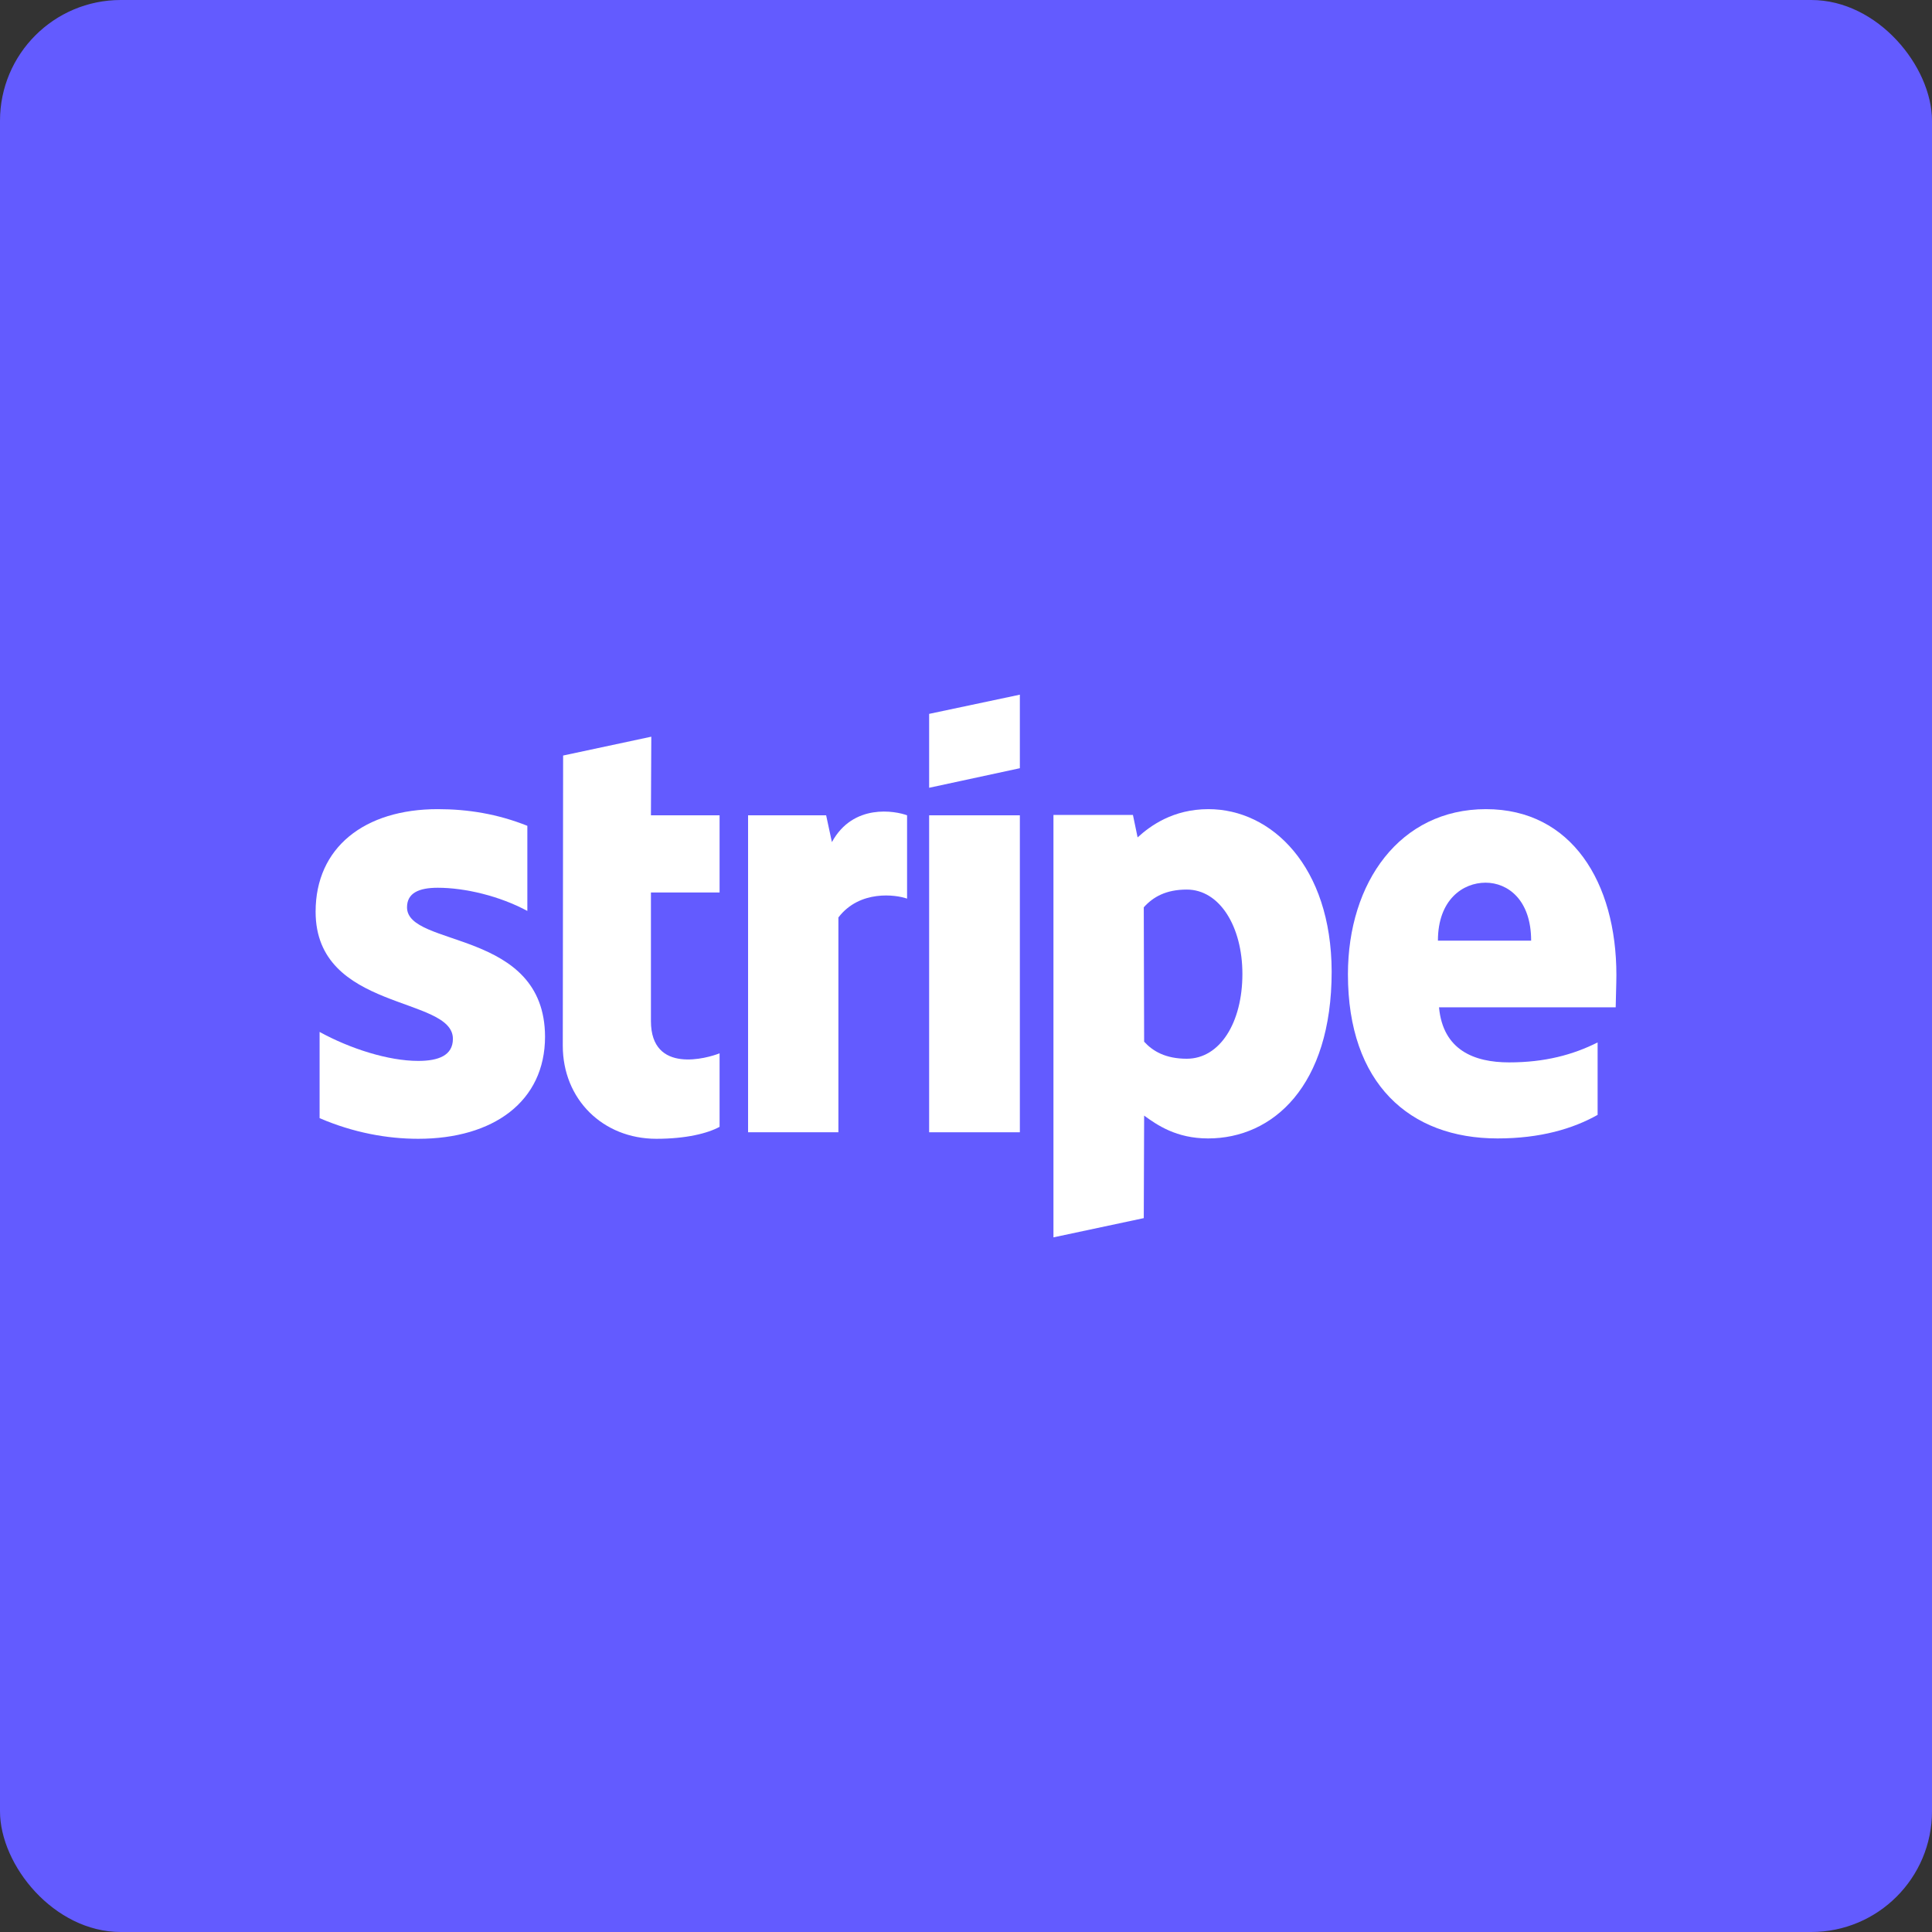
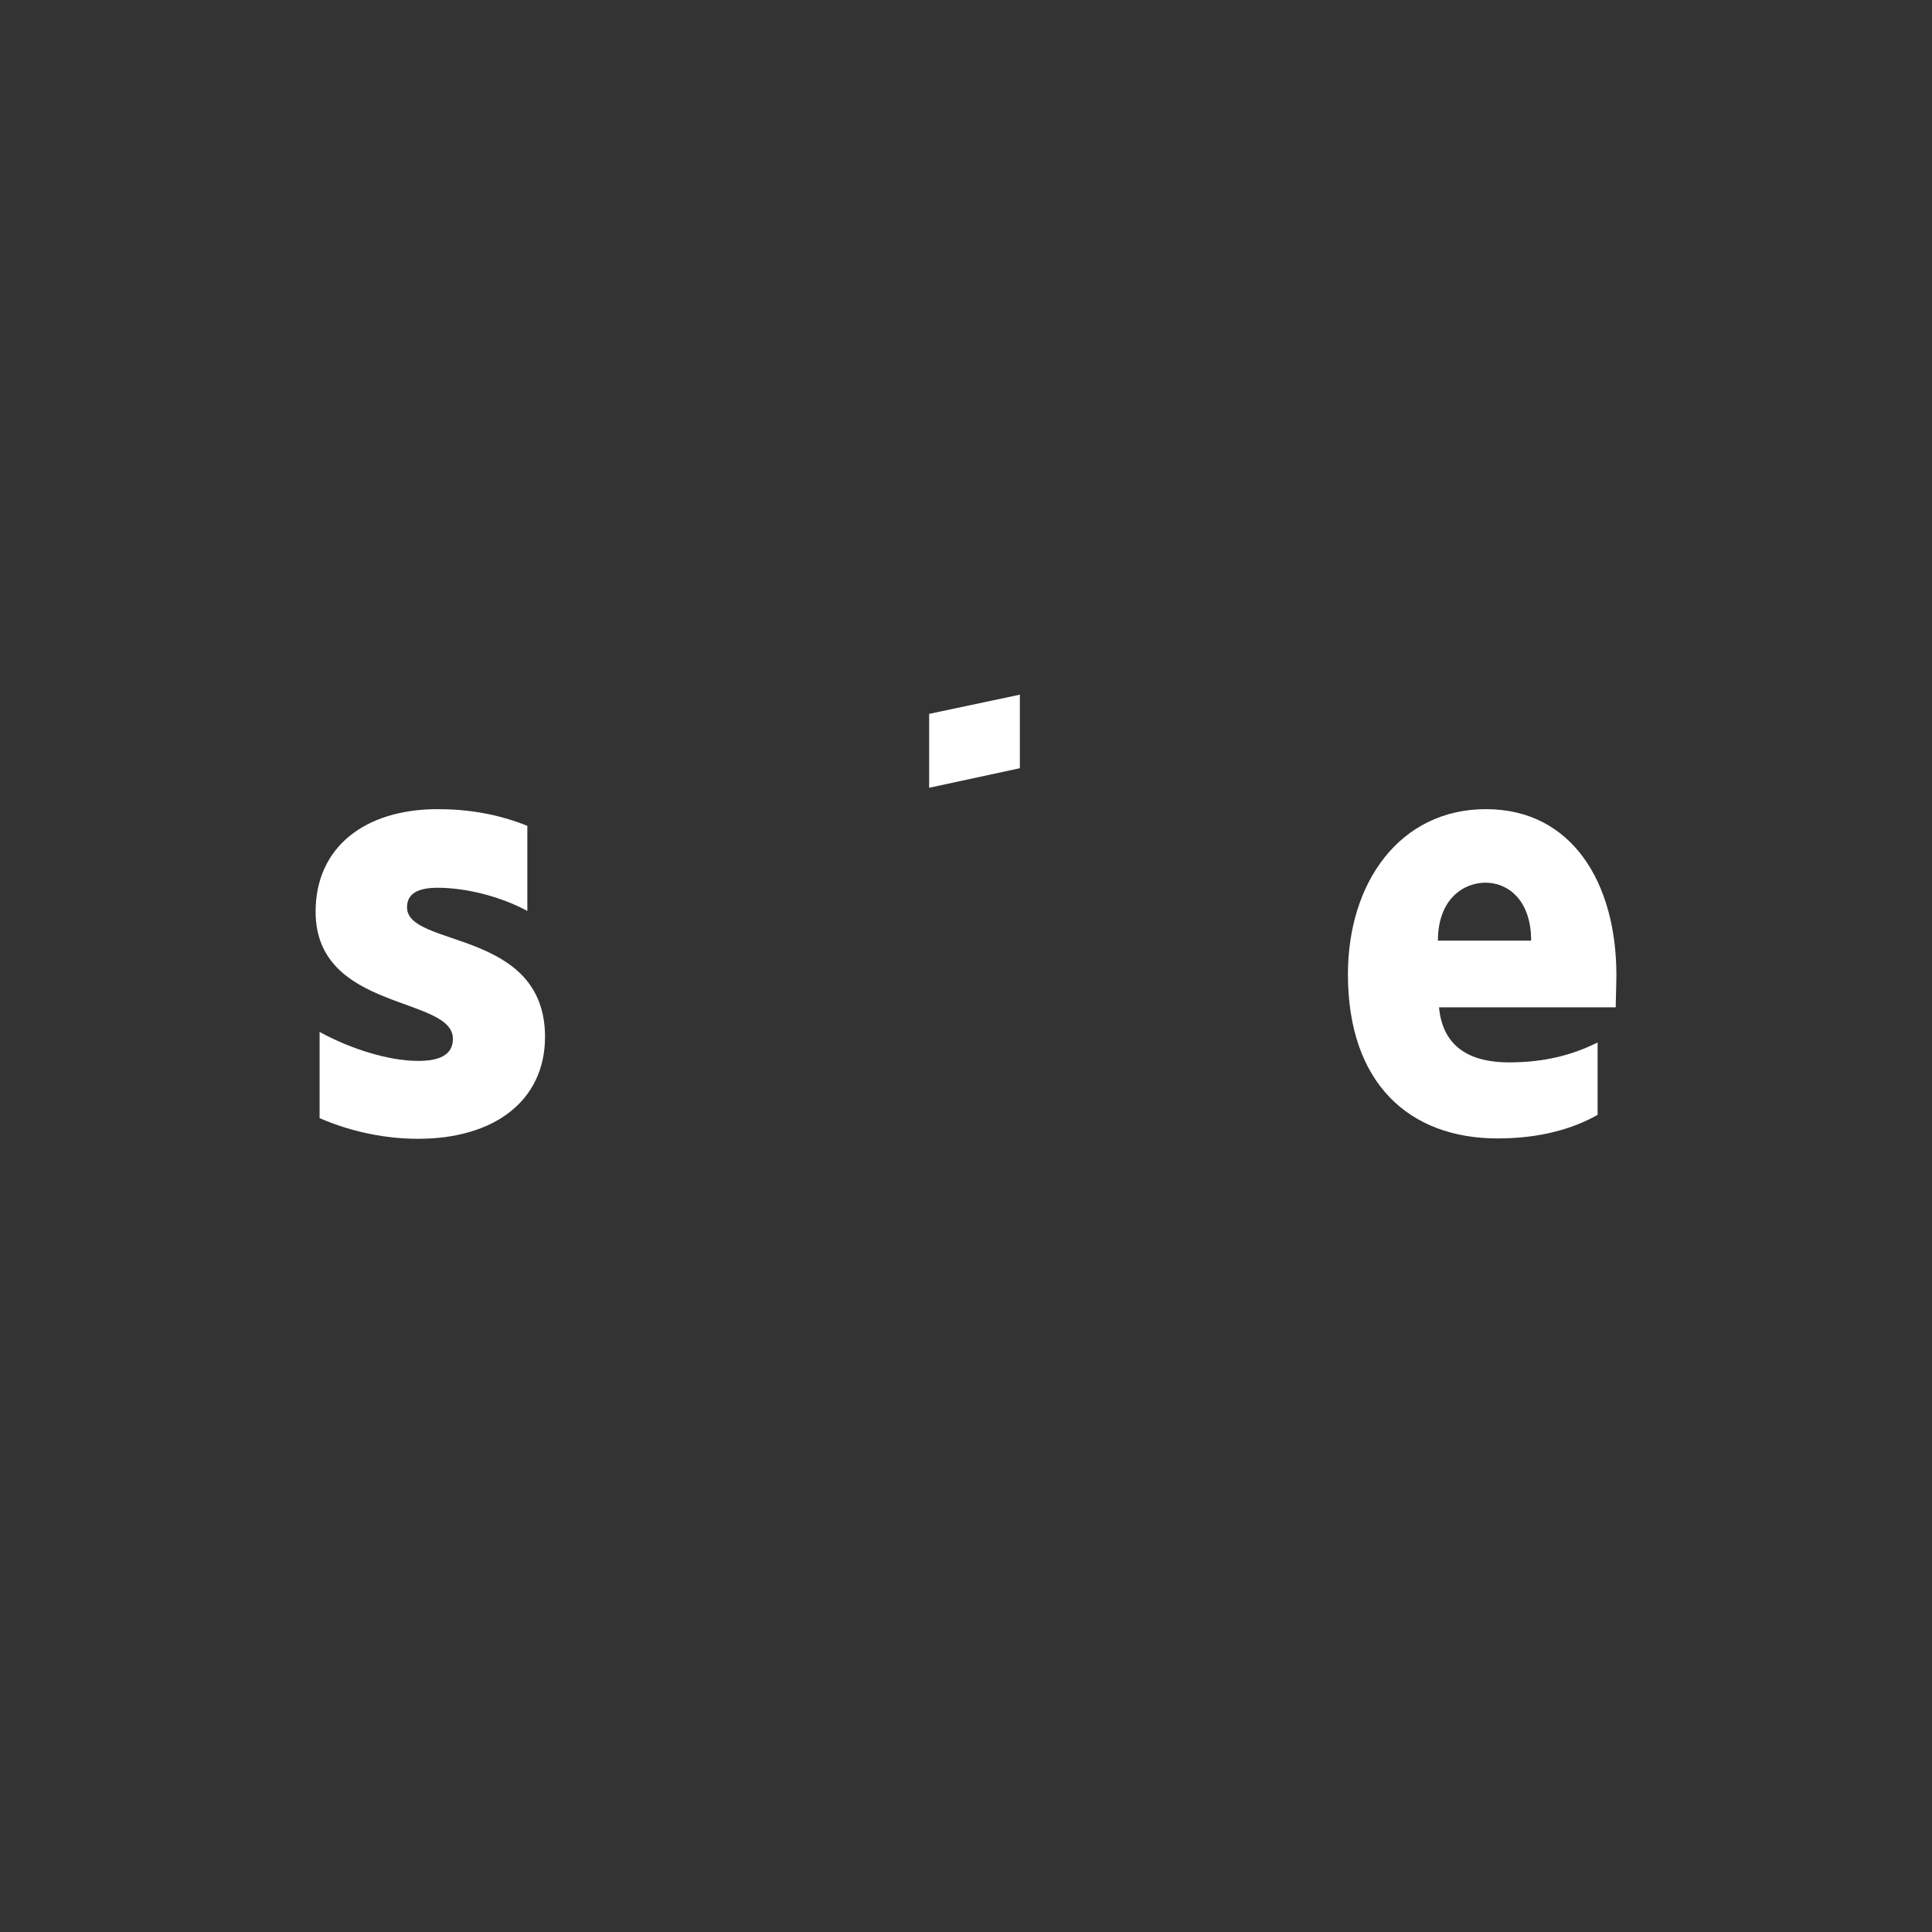
<svg xmlns="http://www.w3.org/2000/svg" width="64" height="64" viewBox="0 0 64 64" fill="none">
  <rect x="0" y="0" width="64" height="64" fill="#333333" stroke="none" />
-   <rect width="64" height="64" rx="4" fill="#635BFF" />
  <path fill-rule="evenodd" clip-rule="evenodd" d="M53.545 32.3C53.545 29.228 52.061 26.804 49.225 26.804C46.376 26.804 44.652 29.228 44.652 32.276C44.652 35.889 46.687 37.712 49.608 37.712C51.032 37.712 52.109 37.389 52.923 36.932V34.532C52.109 34.941 51.175 35.193 49.991 35.193C48.83 35.193 47.8 34.784 47.669 33.368H53.522C53.522 33.212 53.545 32.588 53.545 32.3ZM47.633 31.16C47.633 29.804 48.459 29.24 49.213 29.24C49.943 29.24 50.721 29.804 50.721 31.16H47.633Z" fill="white" />
-   <path fill-rule="evenodd" clip-rule="evenodd" d="M40.031 26.804C38.858 26.804 38.104 27.356 37.685 27.74L37.53 26.996H34.897V40.989L37.889 40.352L37.901 36.956C38.332 37.268 38.966 37.712 40.019 37.712C42.162 37.712 44.113 35.984 44.113 32.18C44.101 28.7 42.126 26.804 40.031 26.804ZM39.313 35.072C38.607 35.072 38.188 34.82 37.901 34.508L37.889 30.056C38.2 29.708 38.631 29.468 39.313 29.468C40.402 29.468 41.156 30.692 41.156 32.264C41.156 33.872 40.414 35.072 39.313 35.072Z" fill="white" />
  <path fill-rule="evenodd" clip-rule="evenodd" d="M30.779 26.096L33.784 25.448V23.012L30.779 23.648V26.096Z" fill="white" />
-   <path d="M33.784 27.008H30.779V37.508H33.784V27.008Z" fill="white" />
-   <path fill-rule="evenodd" clip-rule="evenodd" d="M27.558 27.896L27.367 27.008H24.781V37.508H27.773V30.392C28.48 29.468 29.677 29.636 30.048 29.768V27.008C29.665 26.864 28.264 26.6 27.558 27.896Z" fill="white" />
-   <path fill-rule="evenodd" clip-rule="evenodd" d="M21.575 24.404L18.654 25.028L18.643 34.64C18.643 36.416 19.971 37.724 21.743 37.724C22.724 37.724 23.442 37.544 23.837 37.328V34.892C23.454 35.048 21.563 35.6 21.563 33.824V29.564H23.837V27.008H21.563L21.575 24.404Z" fill="white" />
  <path fill-rule="evenodd" clip-rule="evenodd" d="M13.483 30.056C13.483 29.588 13.866 29.408 14.501 29.408C15.41 29.408 16.559 29.684 17.469 30.176V27.356C16.476 26.96 15.494 26.804 14.501 26.804C12.071 26.804 10.455 28.076 10.455 30.2C10.455 33.512 15.003 32.984 15.003 34.412C15.003 34.964 14.525 35.144 13.854 35.144C12.861 35.144 11.592 34.736 10.587 34.184V37.04C11.7 37.52 12.825 37.724 13.854 37.724C16.344 37.724 18.055 36.488 18.055 34.34C18.044 30.764 13.483 31.4 13.483 30.056Z" fill="white" />
</svg>